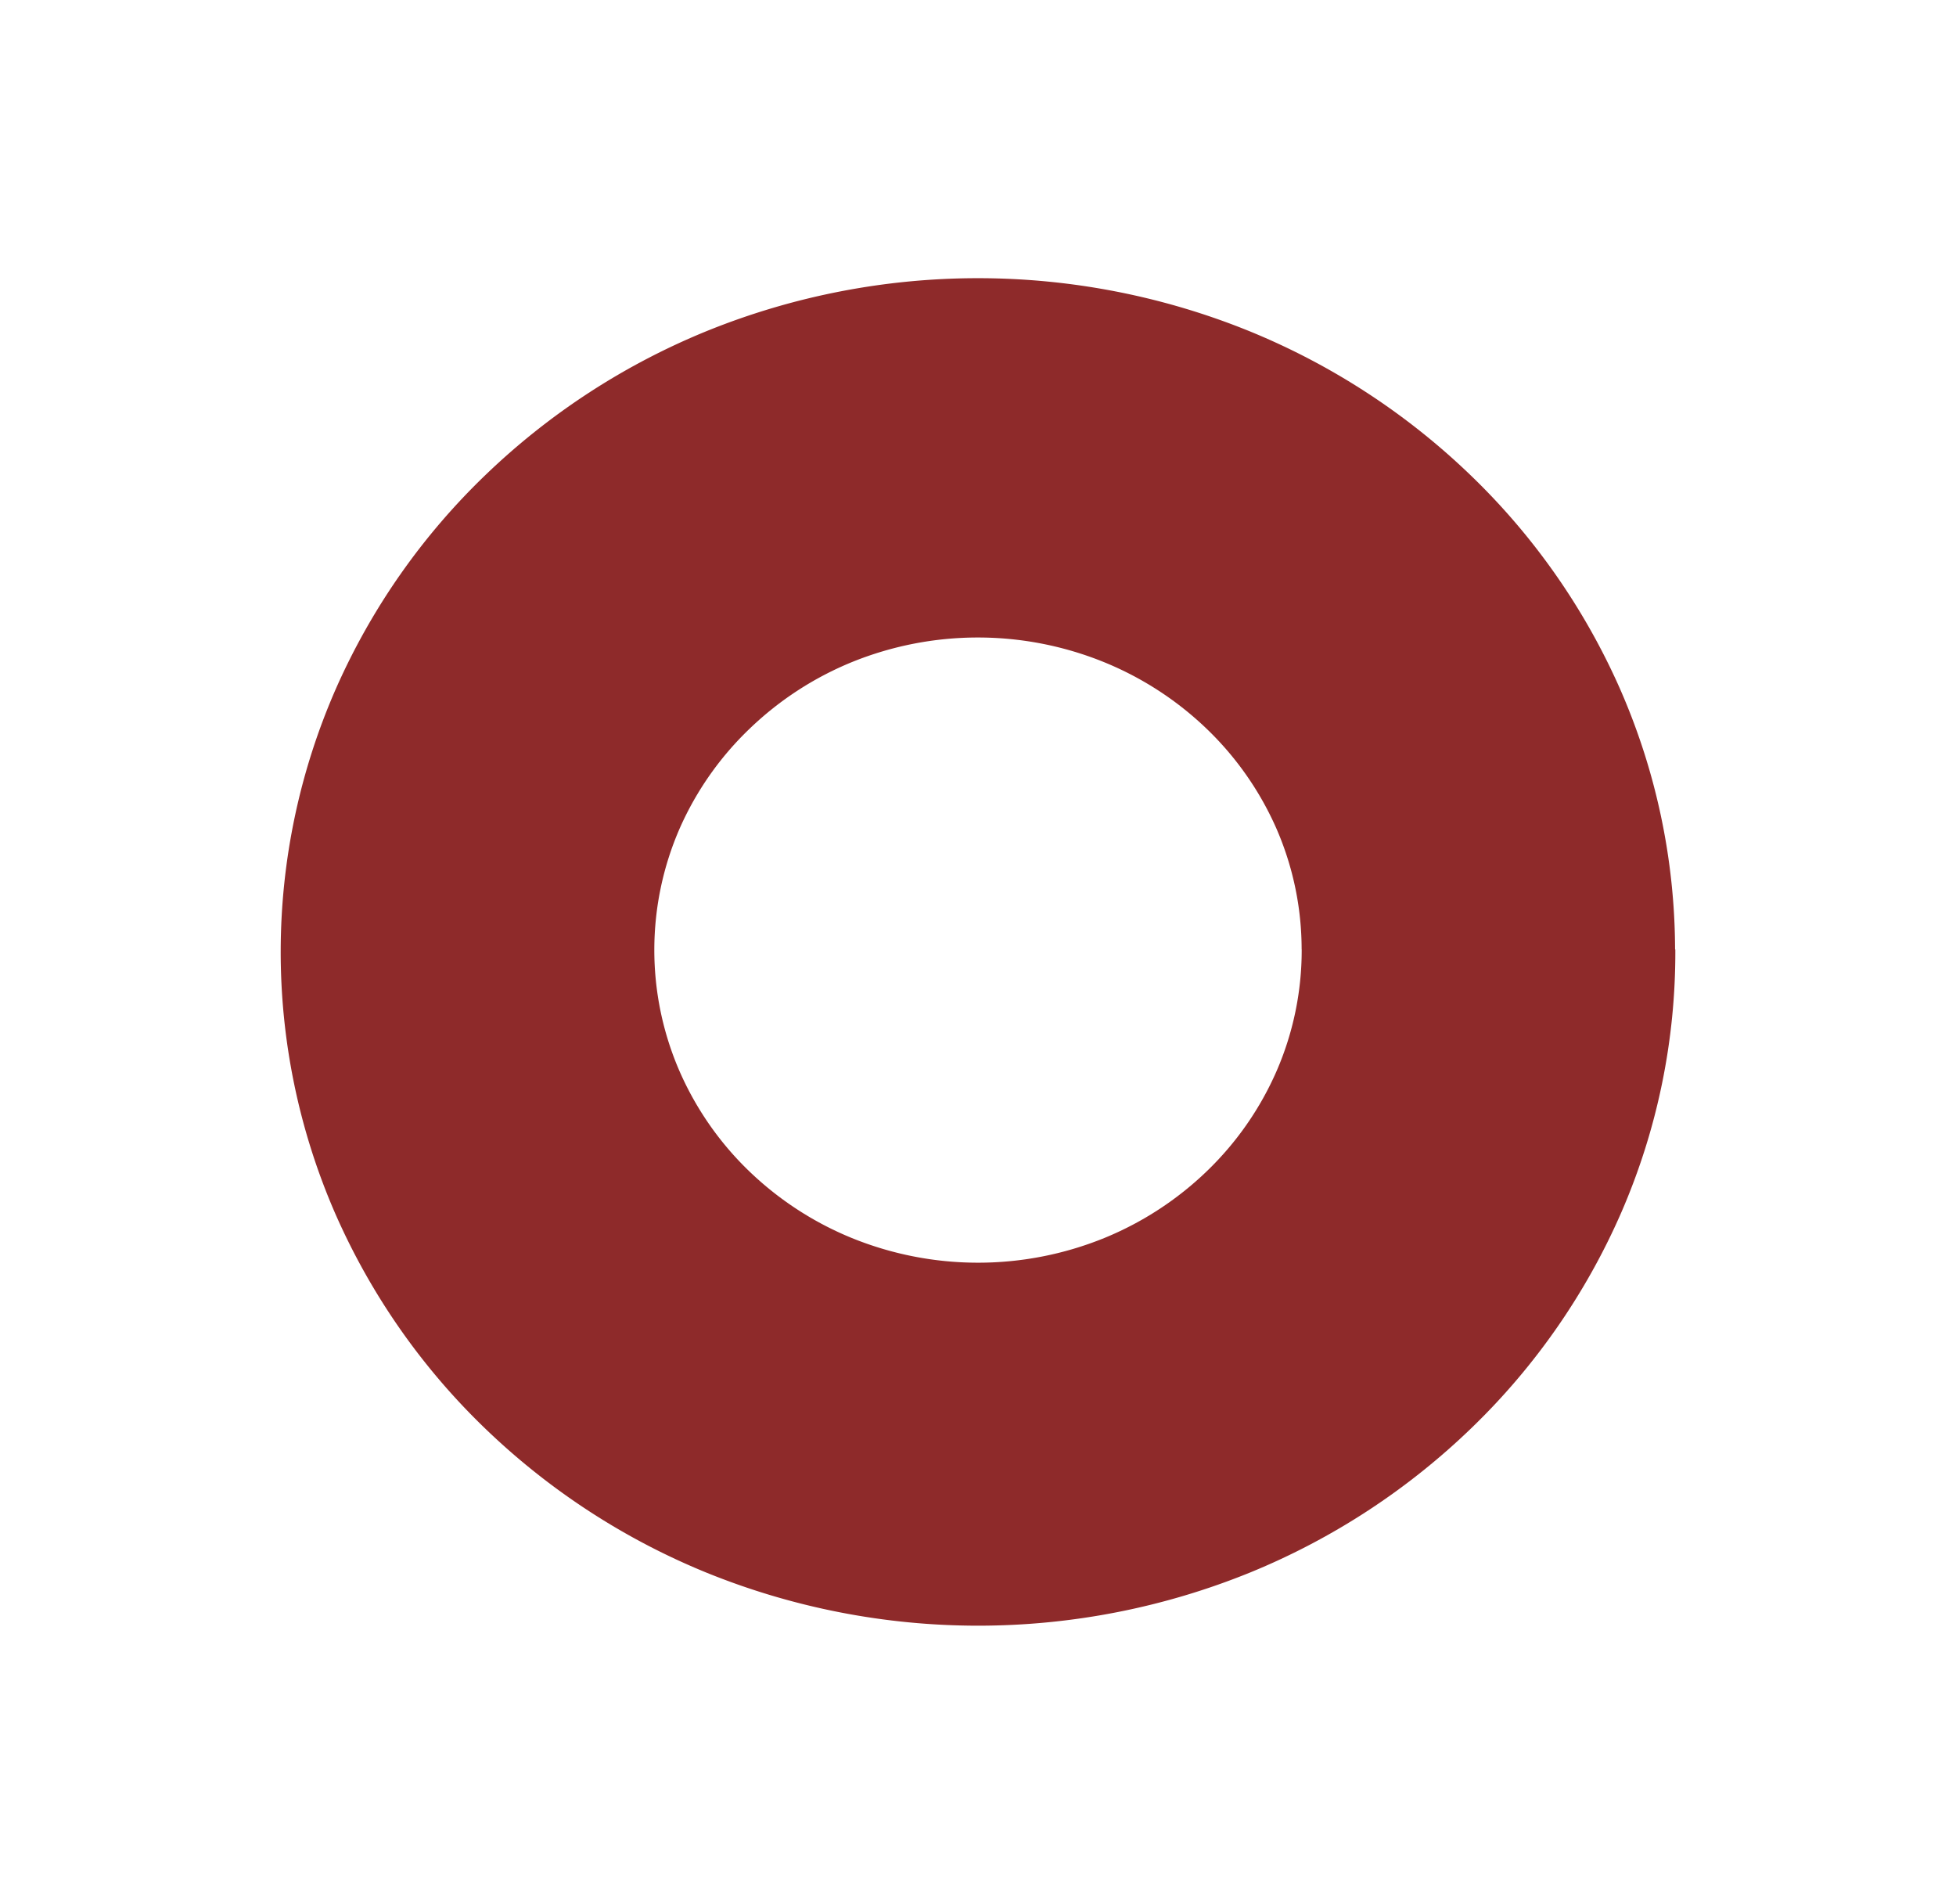
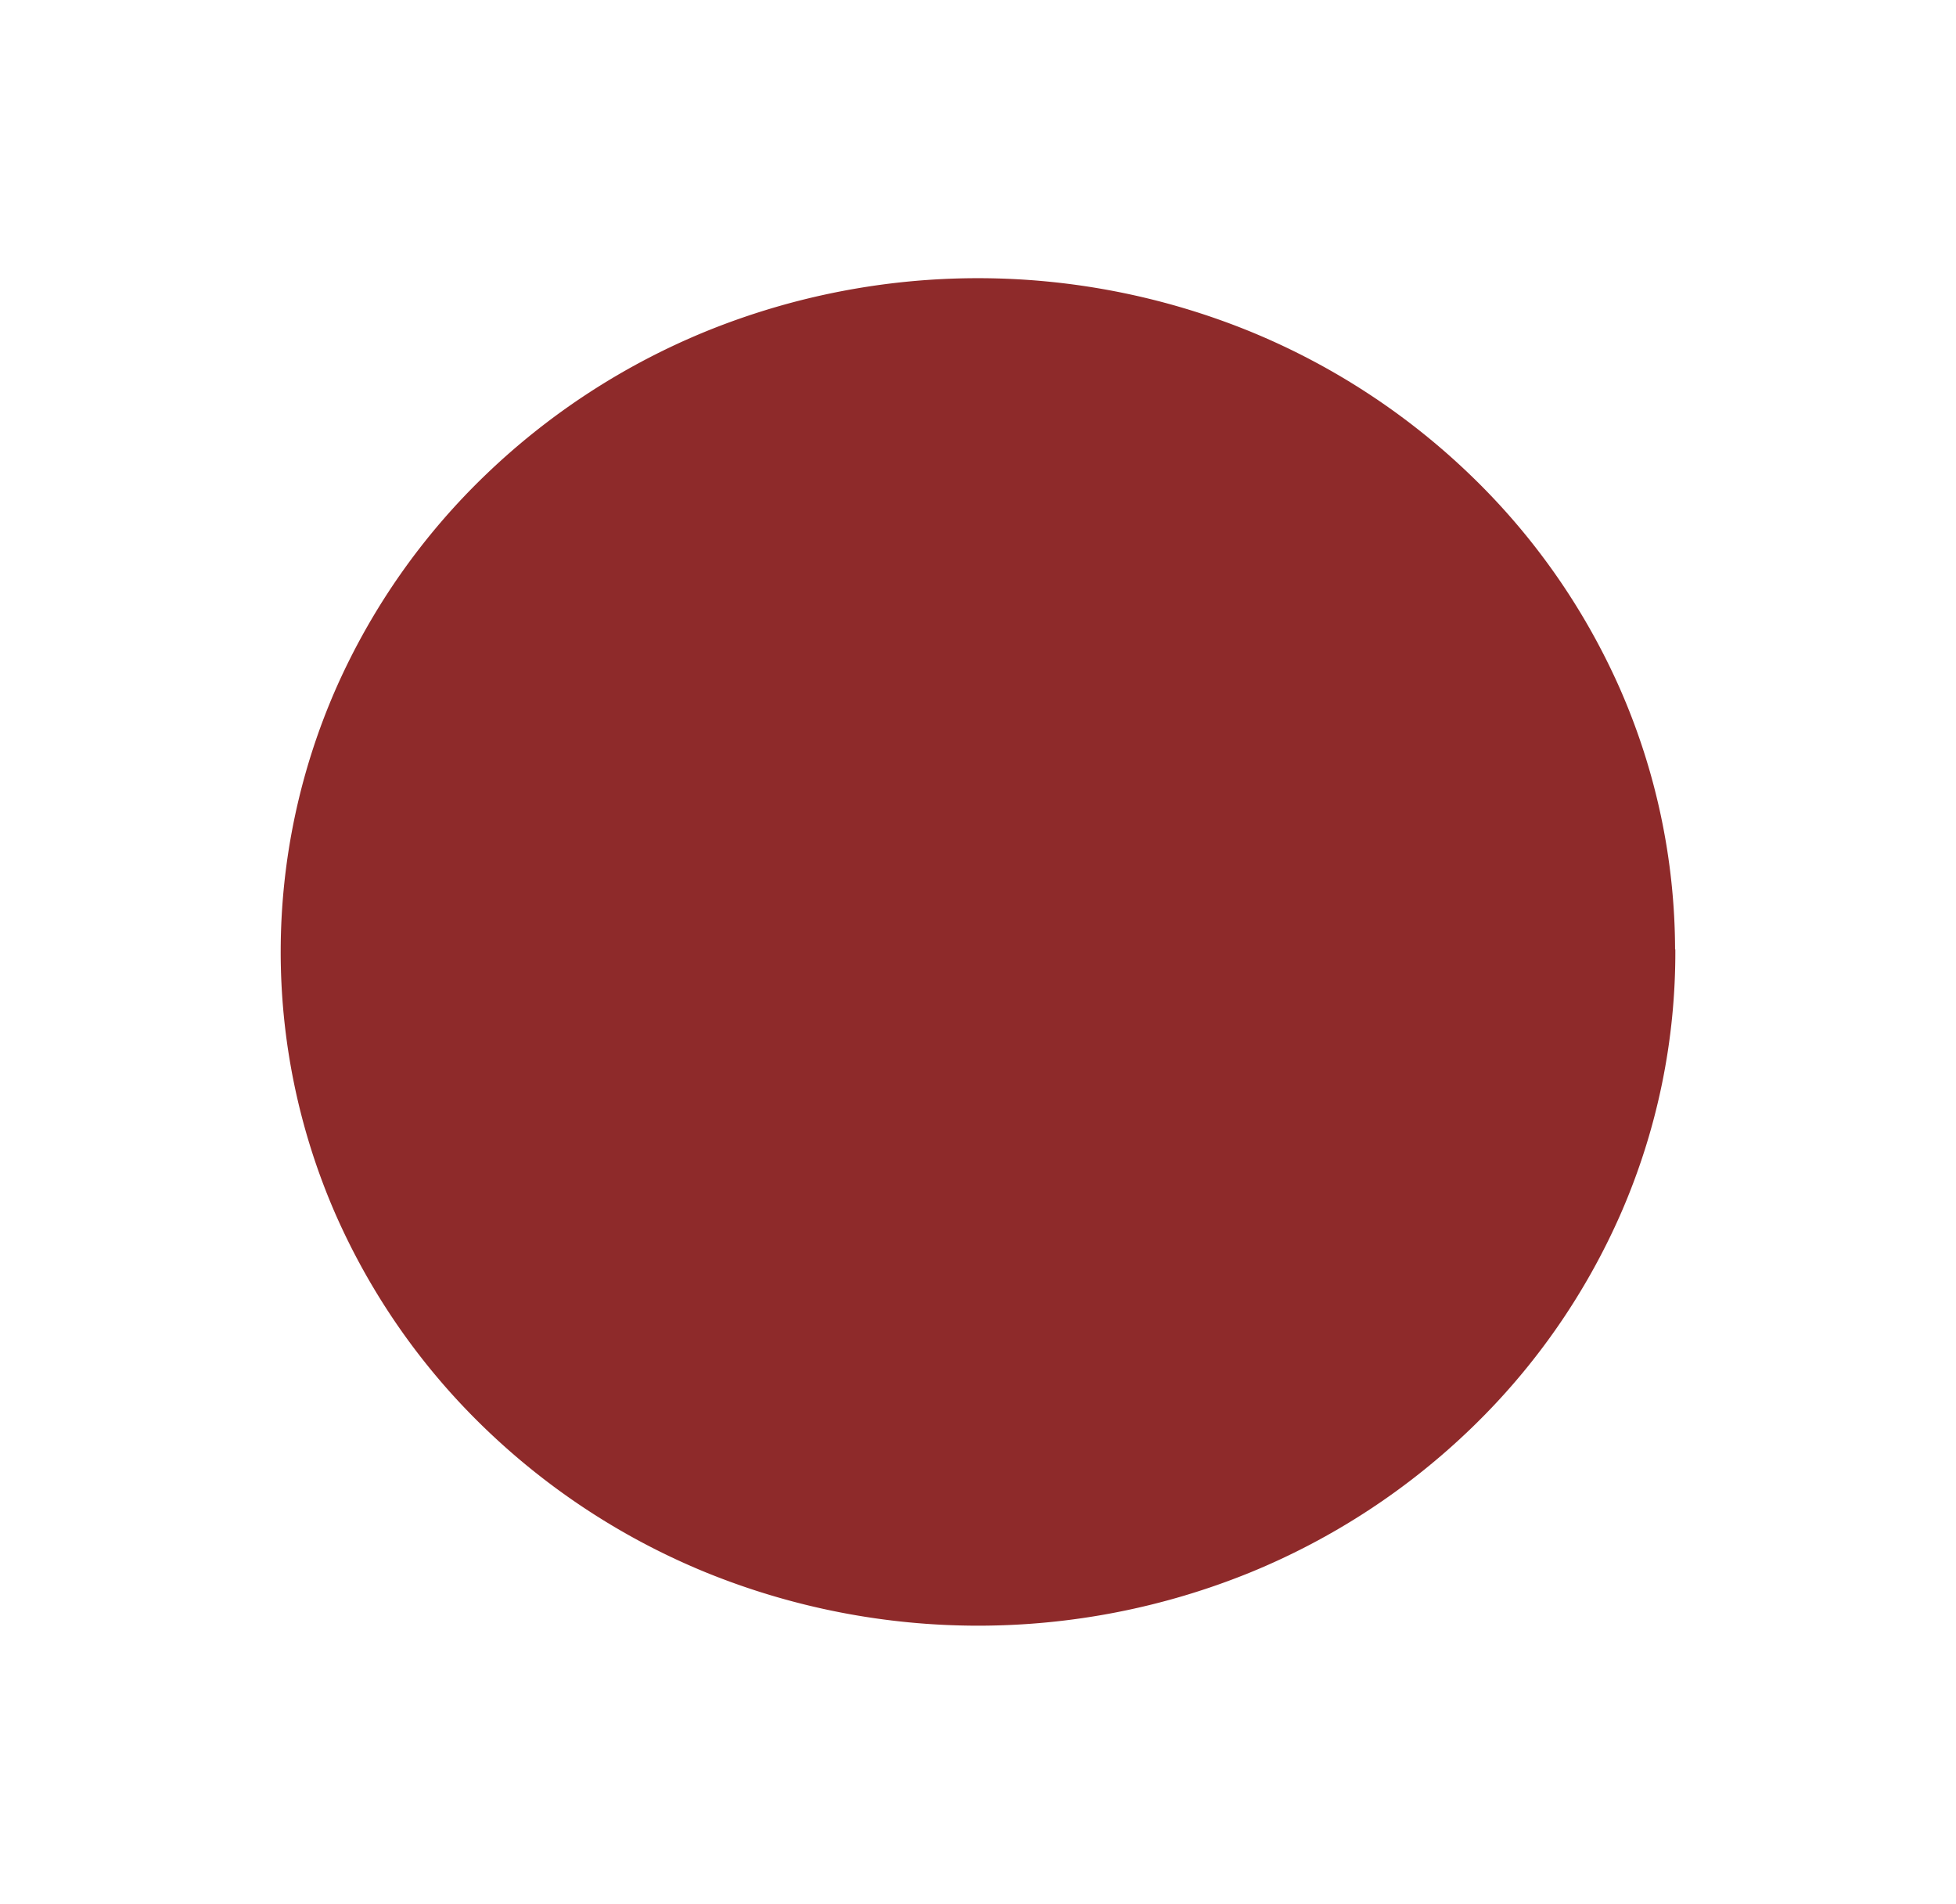
<svg xmlns="http://www.w3.org/2000/svg" width="31.646" height="30.795">
  <defs>
    <filter id="a" x="0" y="0" width="31.646" height="30.795">
      <feOffset />
      <feGaussianBlur stdDeviation="1.5" result="blur" />
      <feFlood flood-opacity=".302" />
      <feComposite operator="in" in2="blur" />
      <feComposite in="SourceGraphic" />
    </filter>
  </defs>
  <g filter="url(#a)">
    <path d="M27.105 15.358a10.546 10.546 0 01-.872 4.249 10.9 10.9 0 01-2.412 3.478 11.325 11.325 0 01-3.591 2.349 11.686 11.686 0 01-8.81 0 11.333 11.333 0 01-3.593-2.349 10.9 10.9 0 01-2.413-3.478 10.592 10.592 0 01.029-8.486 10.9 10.9 0 012.424-3.45 11.33 11.33 0 013.58-2.321 11.681 11.681 0 018.75 0 11.334 11.334 0 013.58 2.322 10.91 10.91 0 012.424 3.45 10.544 10.544 0 01.9 4.235" fill="#8e2a2a" />
  </g>
-   <path d="M21.06 15.358a4.9 4.9 0 01-.408 1.971 5.059 5.059 0 01-1.122 1.611 5.258 5.258 0 01-1.665 1.086 5.425 5.425 0 01-4.082 0 5.261 5.261 0 01-1.667-1.086 5.06 5.06 0 01-1.121-1.611 4.916 4.916 0 01.006-3.939 5.061 5.061 0 011.124-1.6 5.259 5.259 0 011.662-1.082 5.422 5.422 0 014.069 0 5.26 5.26 0 011.664 1.078 5.063 5.063 0 011.124 1.6 4.894 4.894 0 01.415 1.967" fill="#fff" />
</svg>